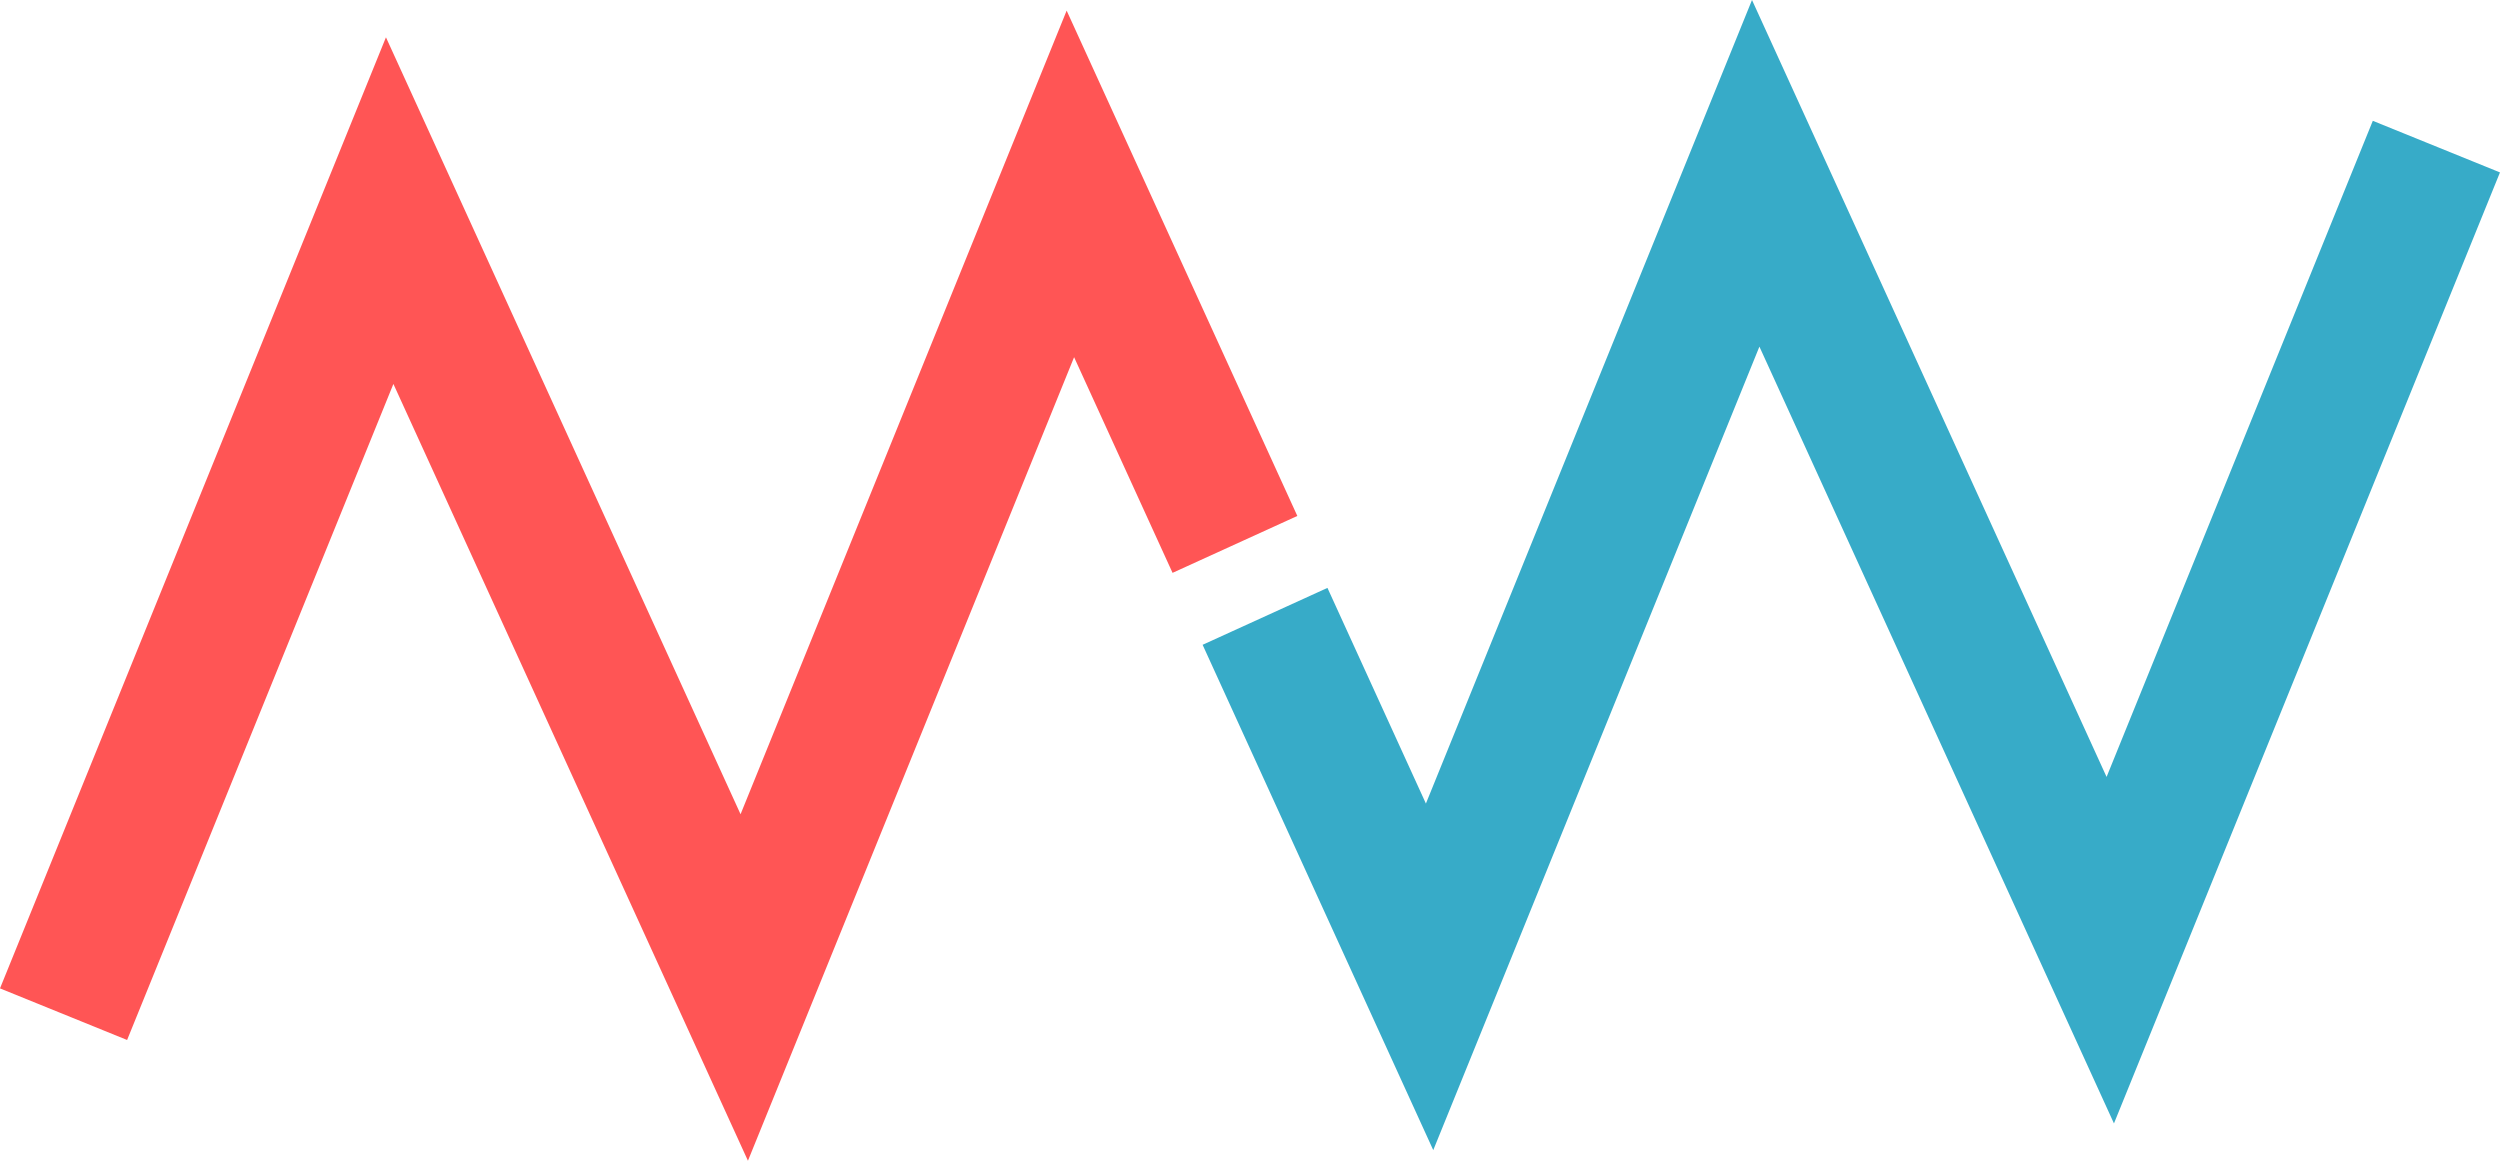
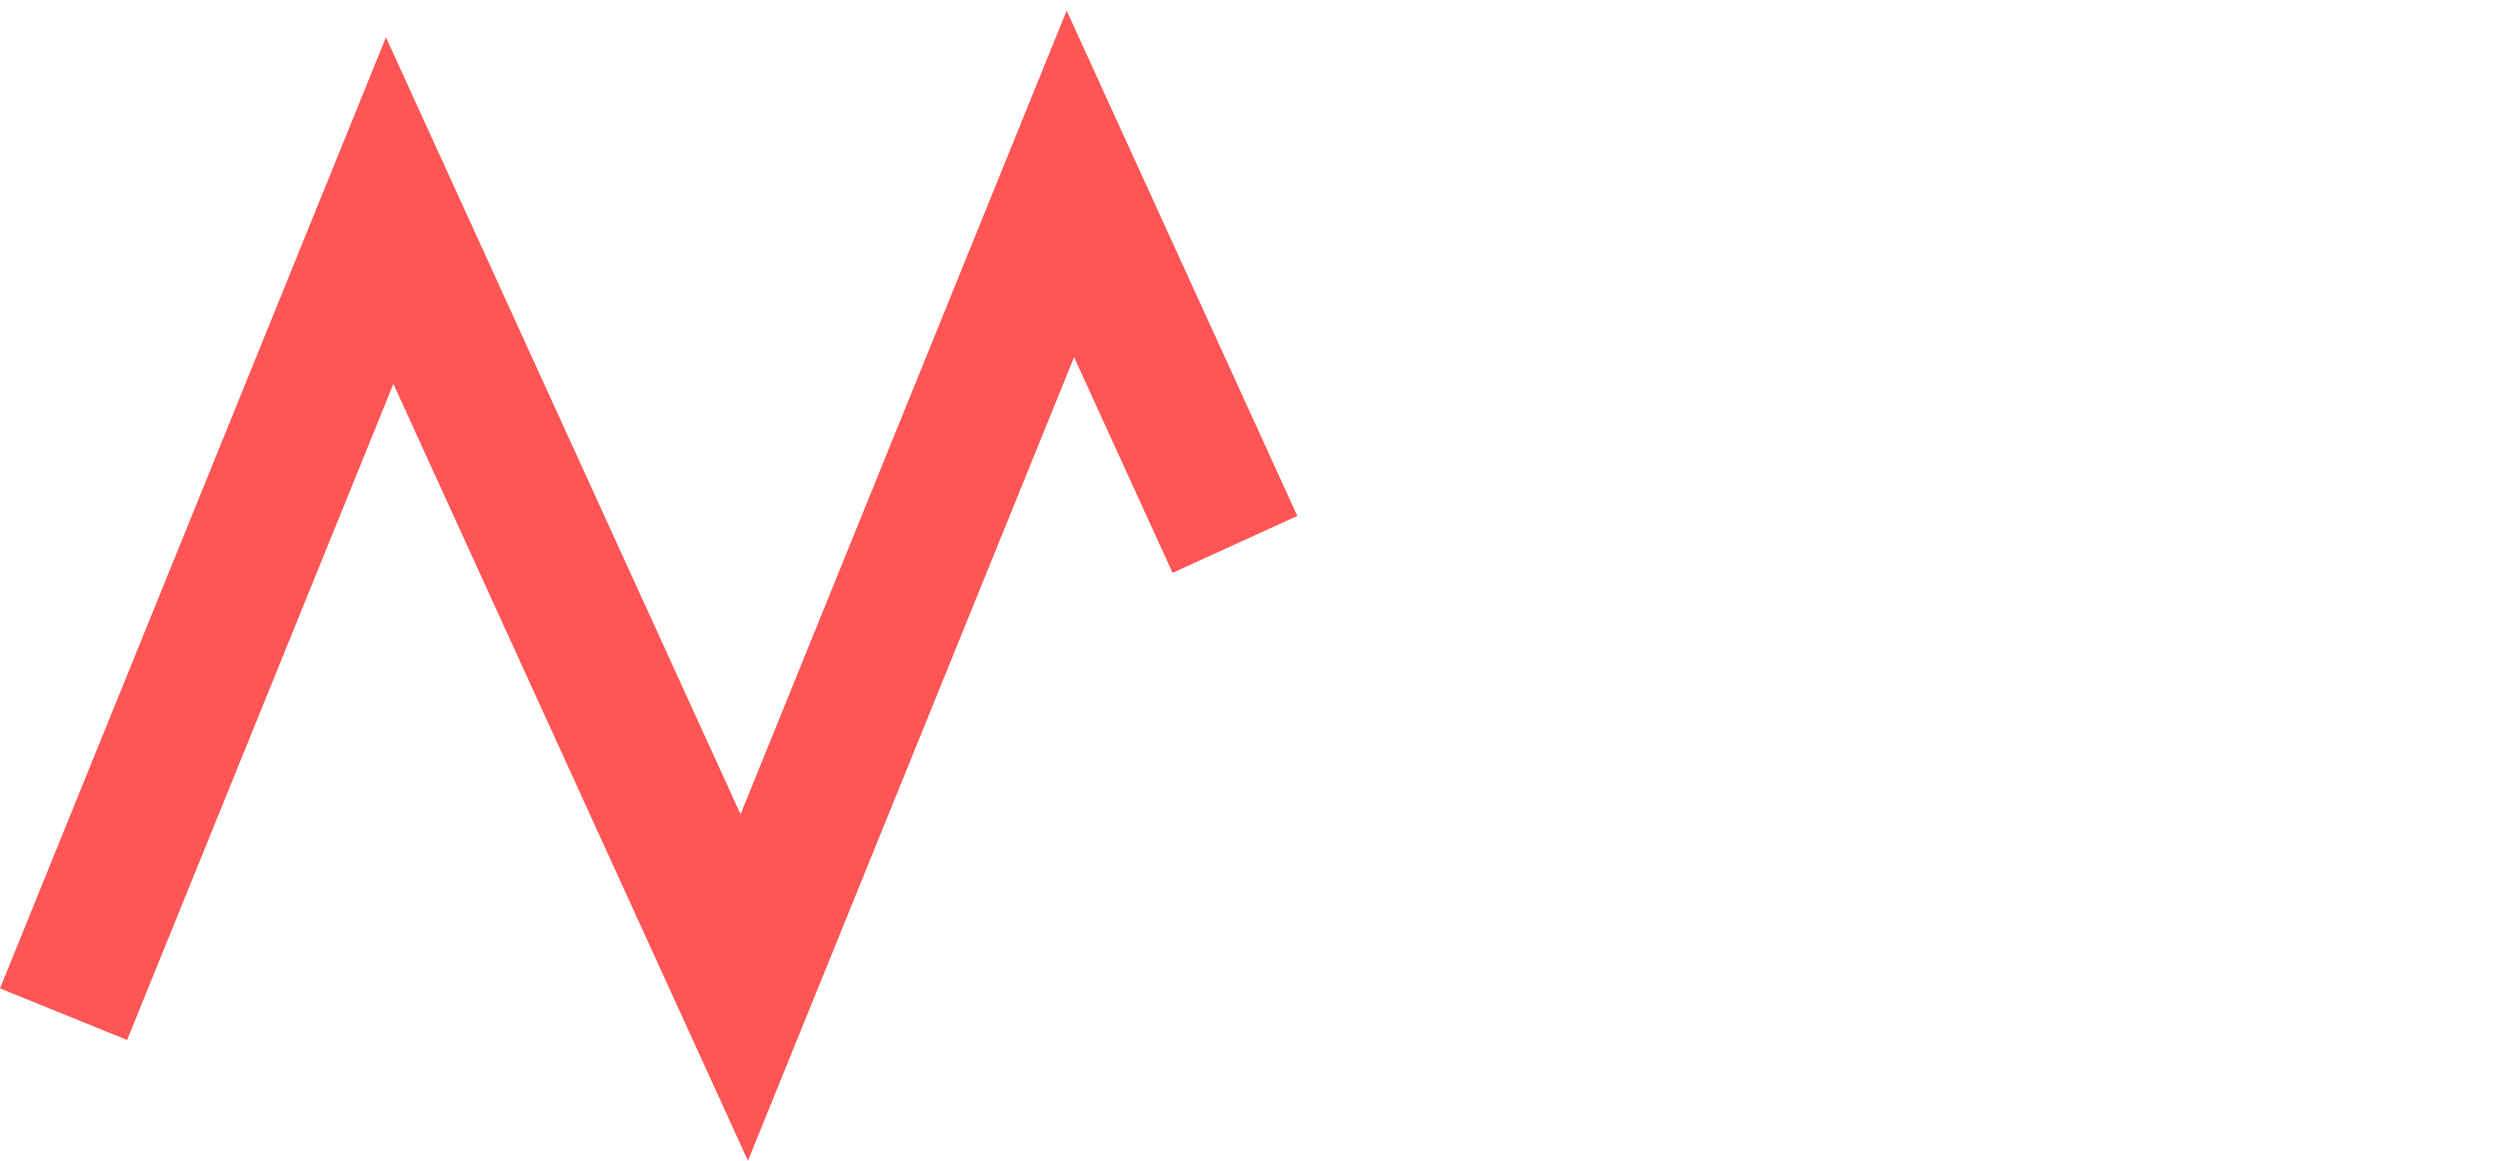
<svg xmlns="http://www.w3.org/2000/svg" xmlns:ns1="http://www.inkscape.org/namespaces/inkscape" xmlns:ns2="http://sodipodi.sourceforge.net/DTD/sodipodi-0.dtd" width="79.602mm" height="36.959mm" viewBox="0 0 79.602 36.959" version="1.1" id="svg128881" ns1:version="1.1.2 (0a00cf5339, 2022-02-04, custom)" ns2:docname="mw_logo.svg">
  <ns2:namedview id="namedview128883" pagecolor="#ffffff" bordercolor="#666666" borderopacity="1.0" ns1:pageshadow="2" ns1:pageopacity="0.0" ns1:pagecheckerboard="0" ns1:document-units="mm" showgrid="false" ns1:zoom="0.64052329" ns1:cx="230.28046" ns1:cy="338.00488" ns1:window-width="1920" ns1:window-height="1080" ns1:window-x="0" ns1:window-y="0" ns1:window-maximized="1" ns1:current-layer="layer1" />
  <defs id="defs128878" />
  <g ns1:label="Layer 1" ns1:groupmode="layer" id="layer1" transform="translate(-44.223,-58.992)">
    <path style="color:#000000;fill:#ff5555;-inkscape-stroke:none" d="M 78.186,59.33 67.803,84.918 56.512,60.18 44.223,90.463 l 4.047,1.643 8.479,-20.889 11.289,24.734 10.385,-25.586 3.135,6.867 3.973,-1.812 z" id="path976" />
-     <path style="color:#000000;fill:#37abc8;-inkscape-stroke:none" d="M 100.008,58.992 89.625,84.578 l -3.135,-6.867 -3.975,1.812 7.344,16.09 10.385,-25.584 11.289,24.734 12.291,-30.281 -4.049,-1.643 -8.477,20.891 z" id="path3184" />
  </g>
</svg>